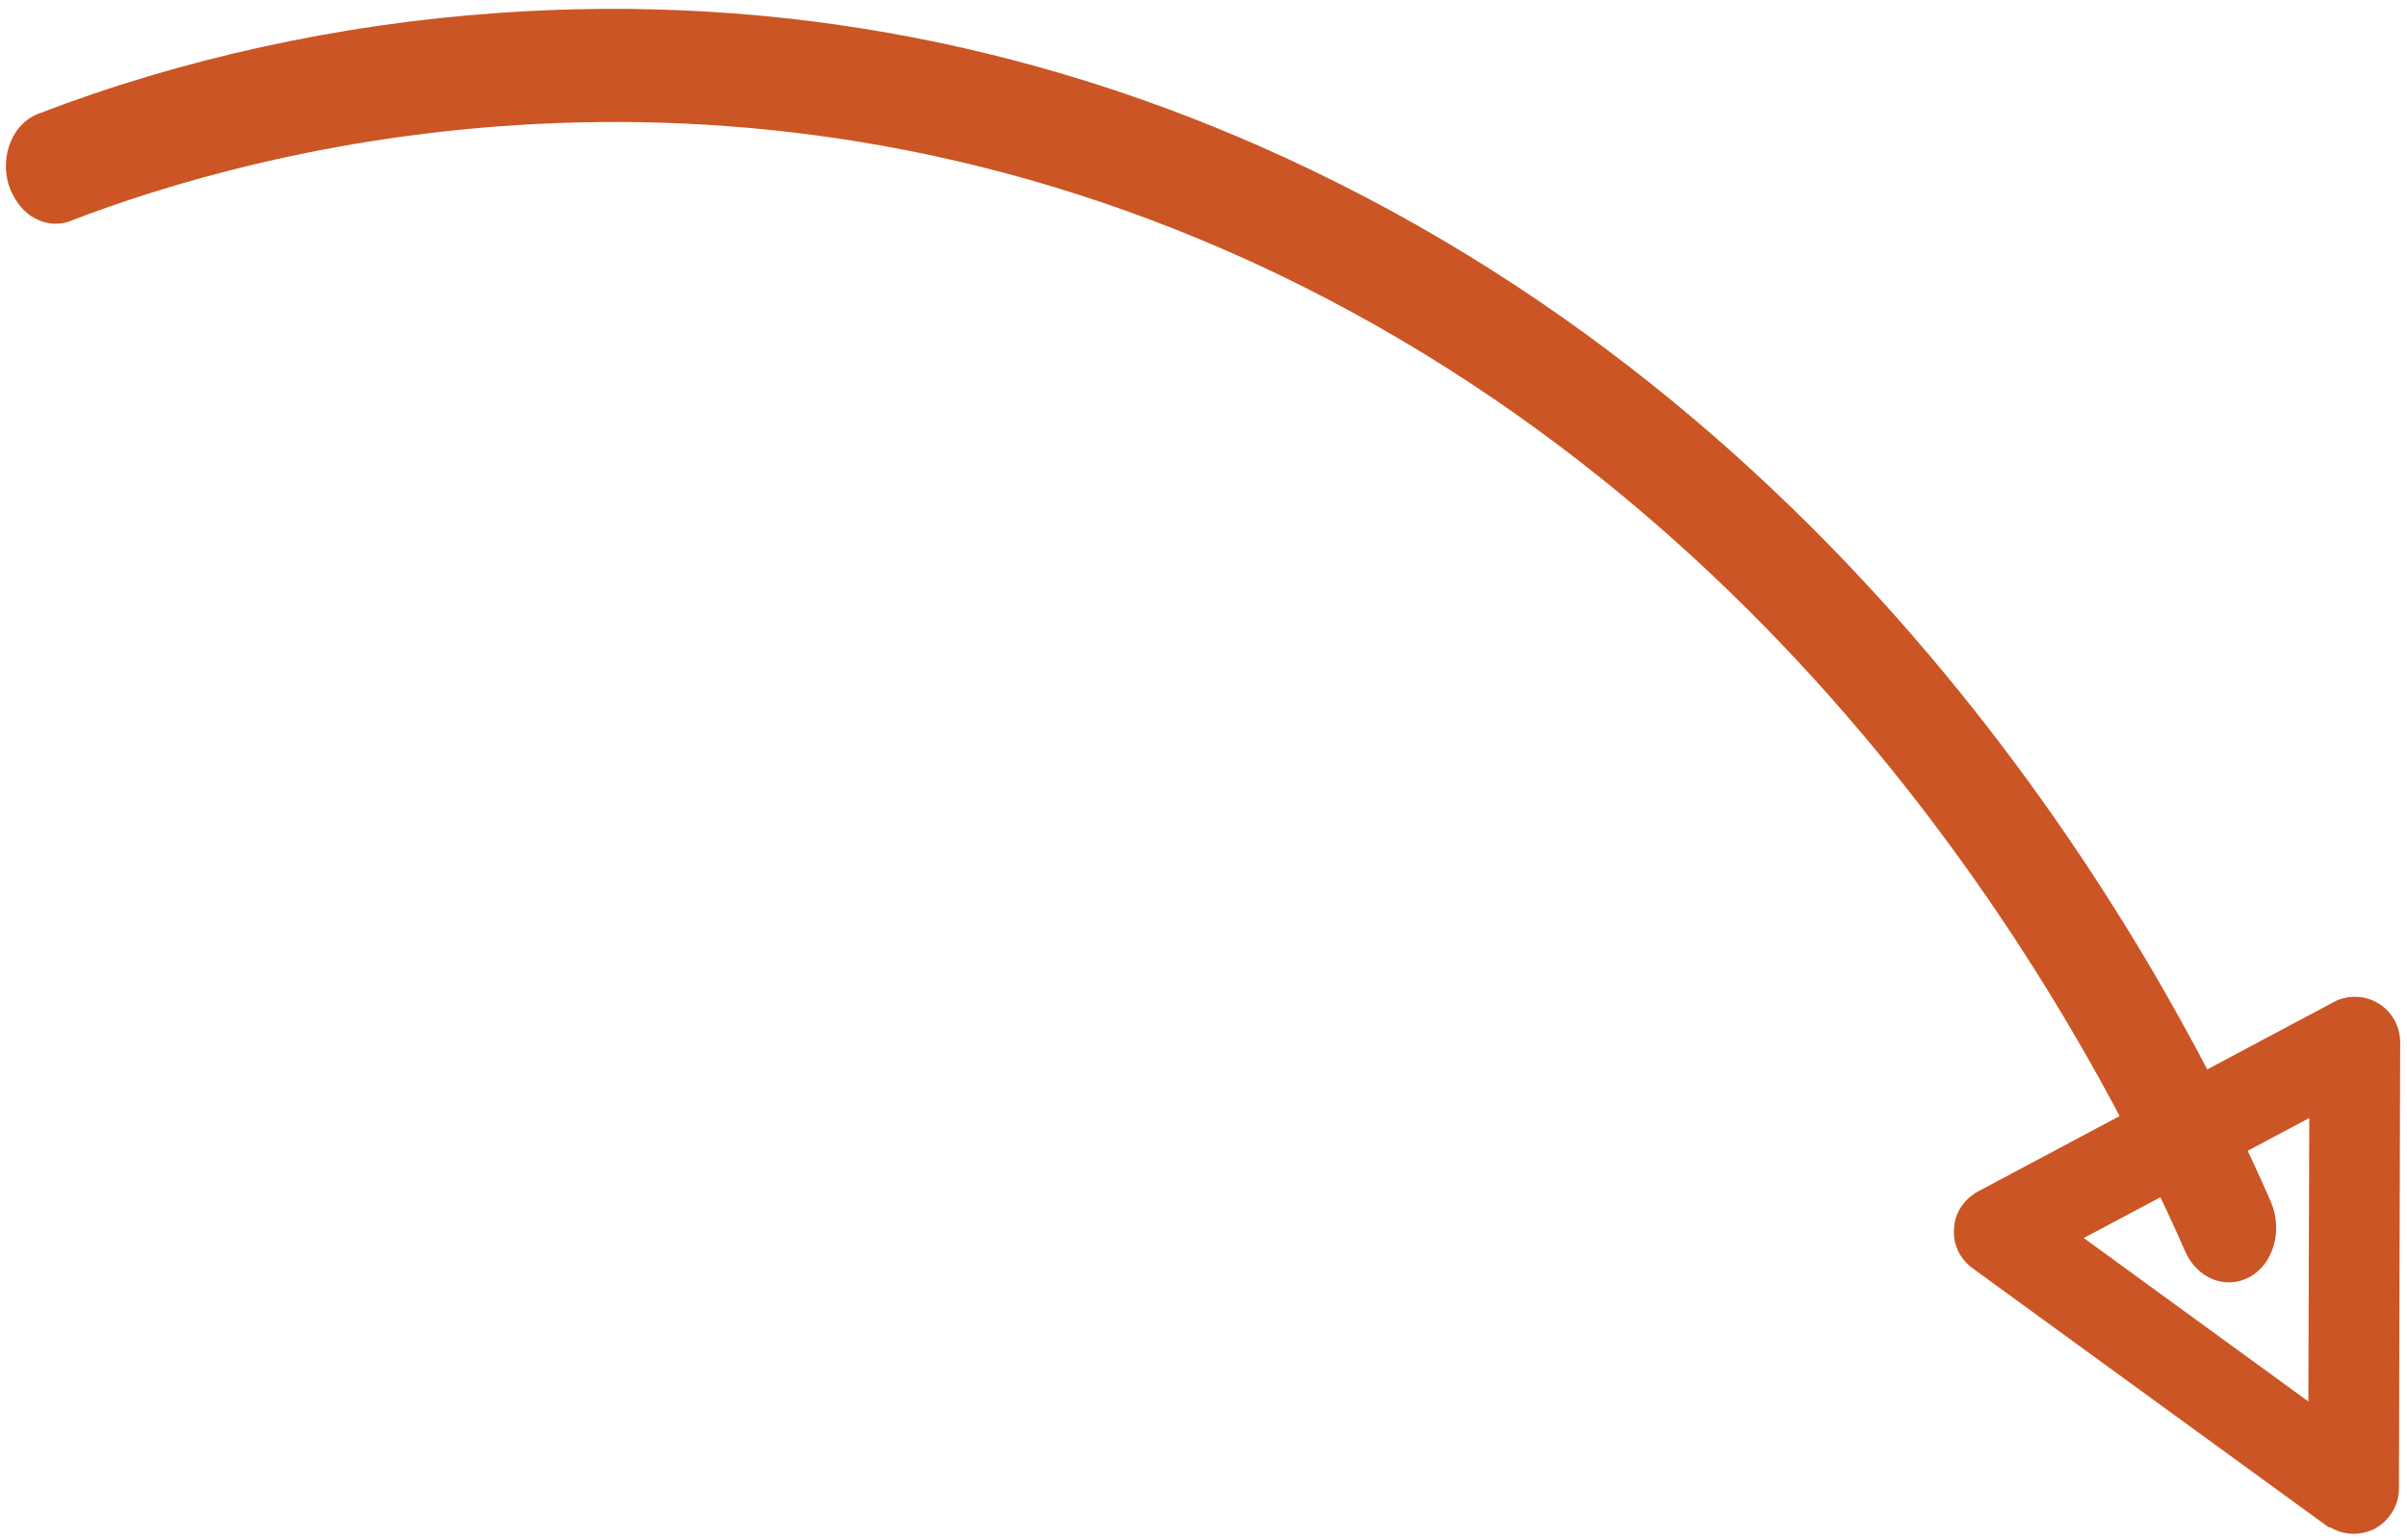
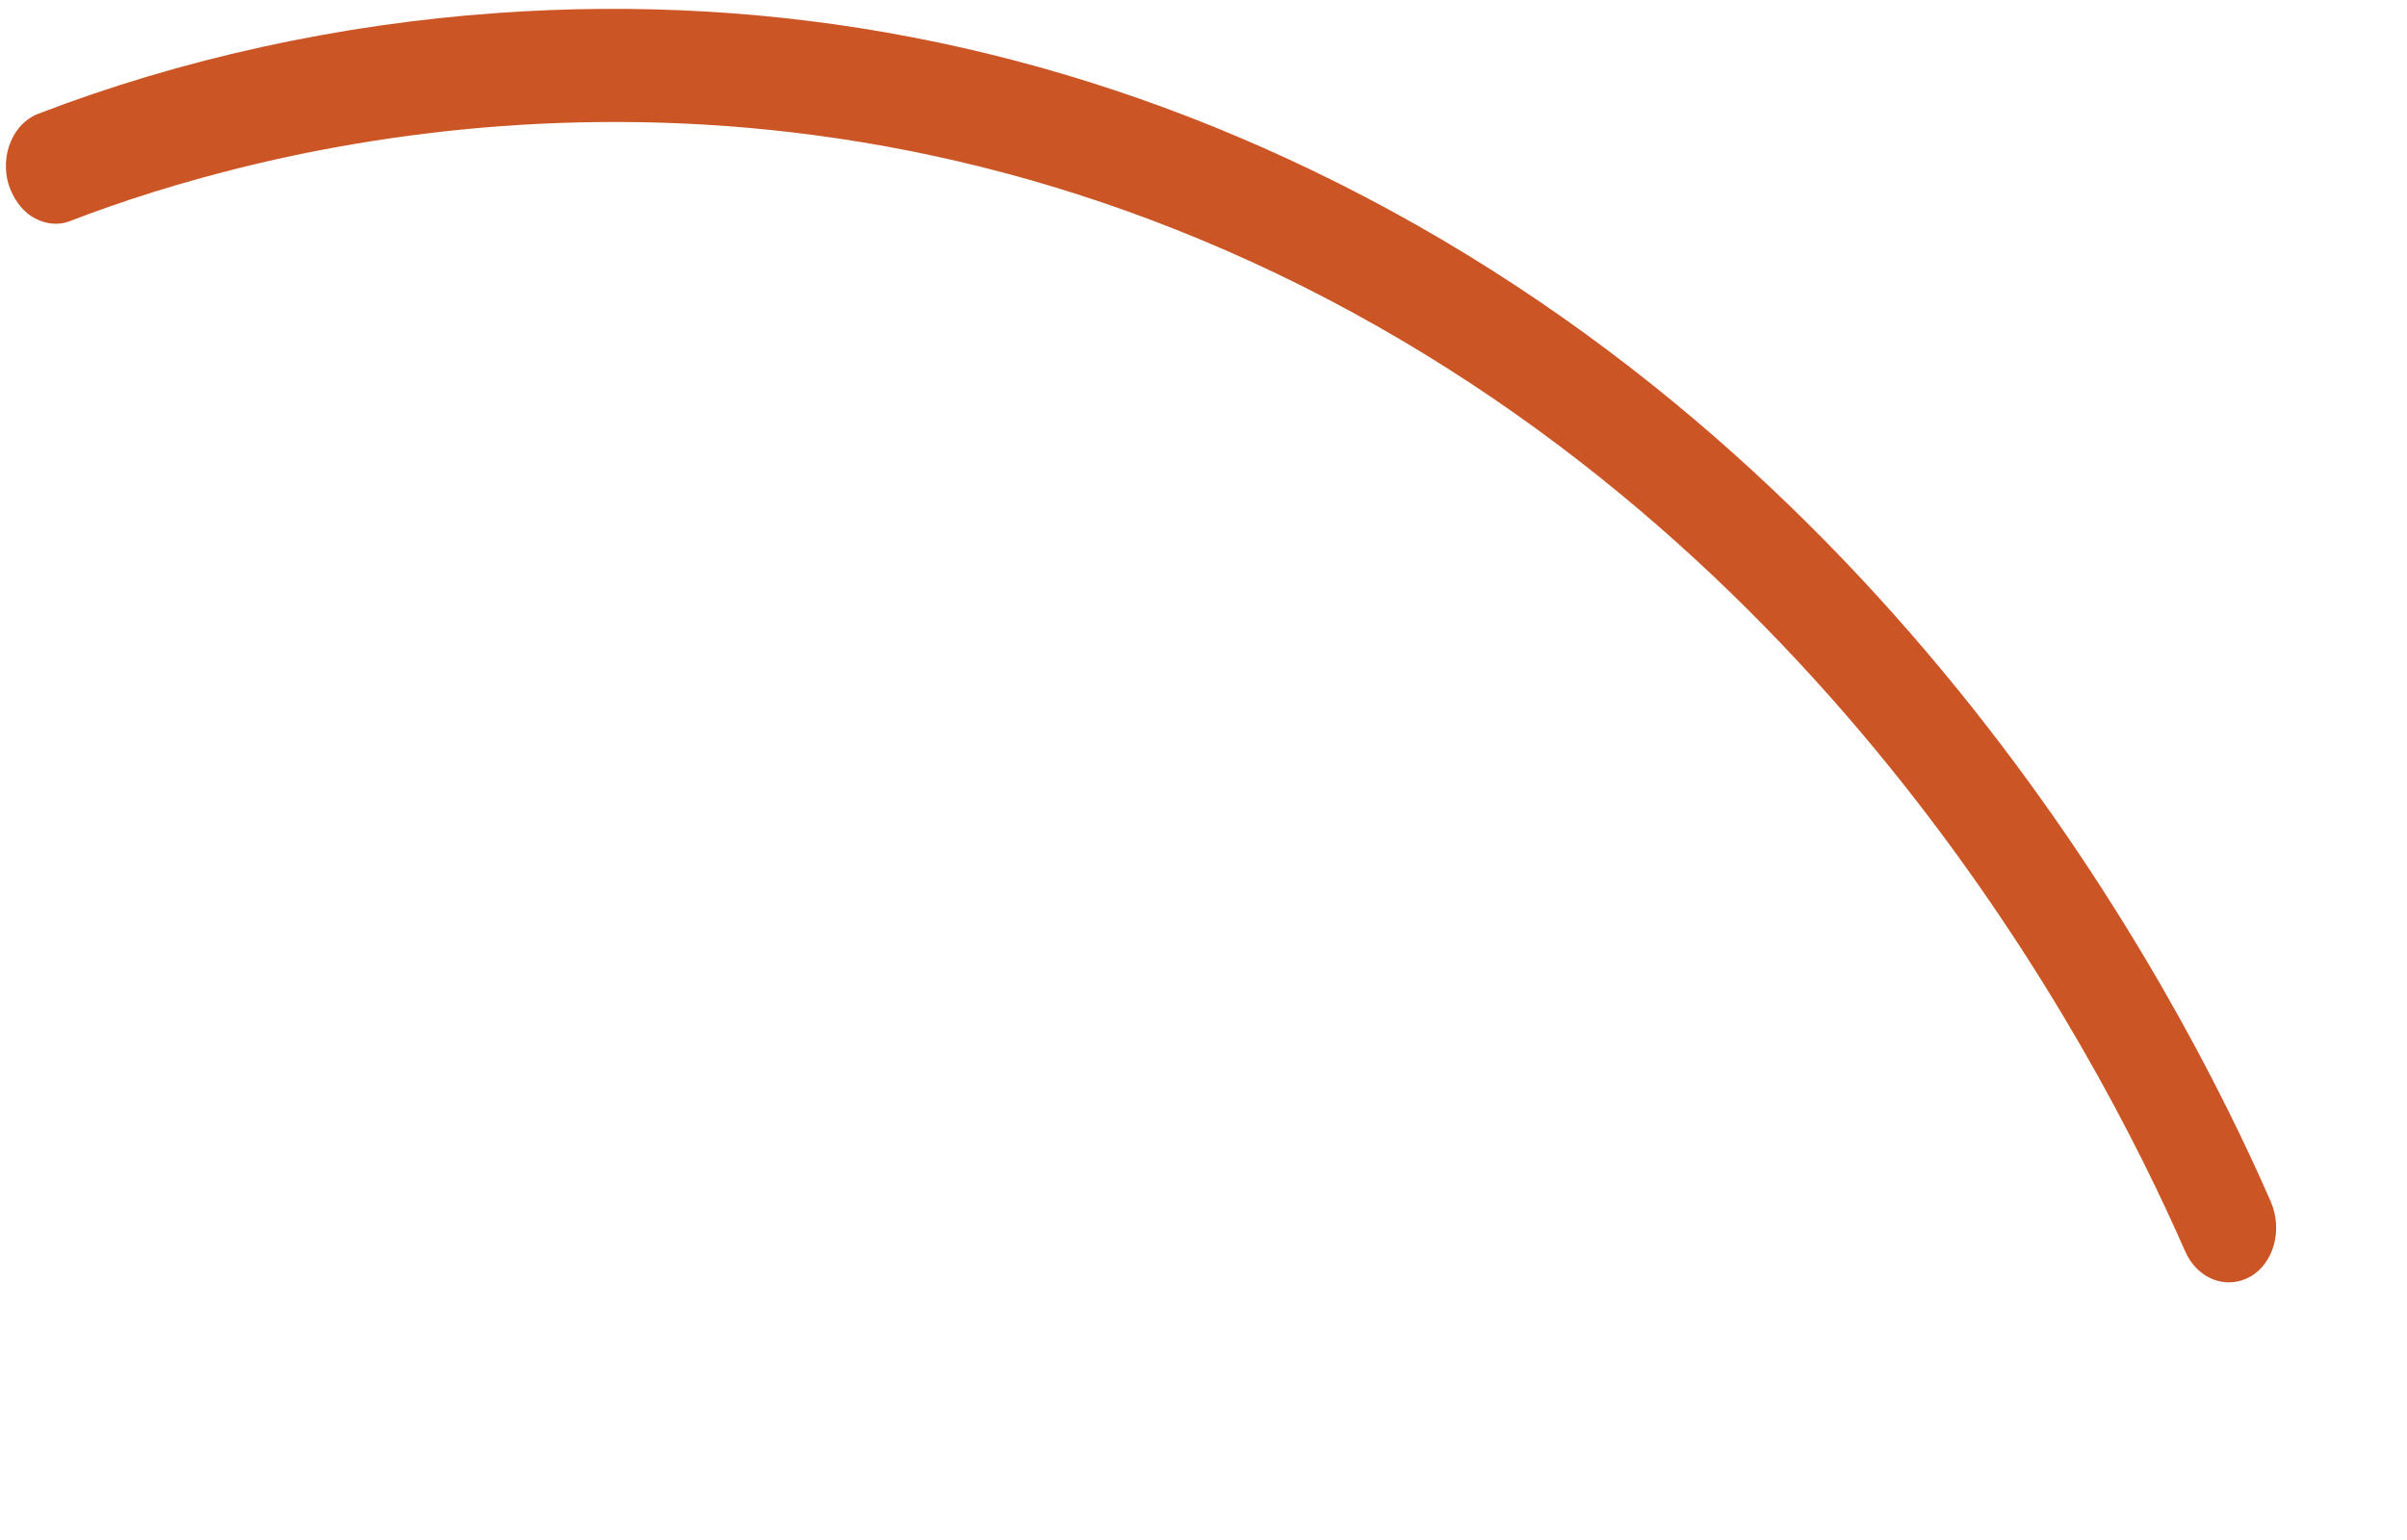
<svg xmlns="http://www.w3.org/2000/svg" version="1.1" id="Layer_1" x="0px" y="0px" viewBox="0 0 775.9 496.6" style="enable-background:new 0 0 775.9 496.6;" xml:space="preserve">
  <style type="text/css">
	.st0{fill:#CB5524;}
</style>
  <g>
    <path class="st0" d="M2.8,59.6c-2.9-9.5,1.4-19.8,9.5-22.9C58.2,19,109.3,7.8,160.2,4.2c90.9-6.5,179.3,10.6,262.7,50.7   C610,144.8,701.4,317.4,732,387.5c3.9,9,1,19.9-6.7,24.2c-7.7,4.3-17.1,0.7-21-8.4c-29.1-66.4-115.5-230-292.6-315   C237.3,4.8,81.6,48.5,22.8,71.2c-4.4,1.8-9.1,0.9-12.9-1.6C6.7,67.4,4.2,63.8,2.8,59.6z" />
-     <path class="st0" d="M750,492l-114.2-83.1c-4-2.9-6.4-7.8-5.9-12.8c0.2-5,3.2-9.4,7.7-11.9l114.7-61.1c4.4-2.4,10-2.2,14.3,0.4   c4.4,2.6,7,7.3,7.1,12.4l-0.4,144.1c0,5.5-3.1,10.4-7.9,13c-4.5,2.2-9.7,2.1-14-0.4C750.8,492.6,750.4,492.3,750,492z M671.7,399.2   l72.4,52.7l0.3-91.4L671.7,399.2z" />
  </g>
</svg>